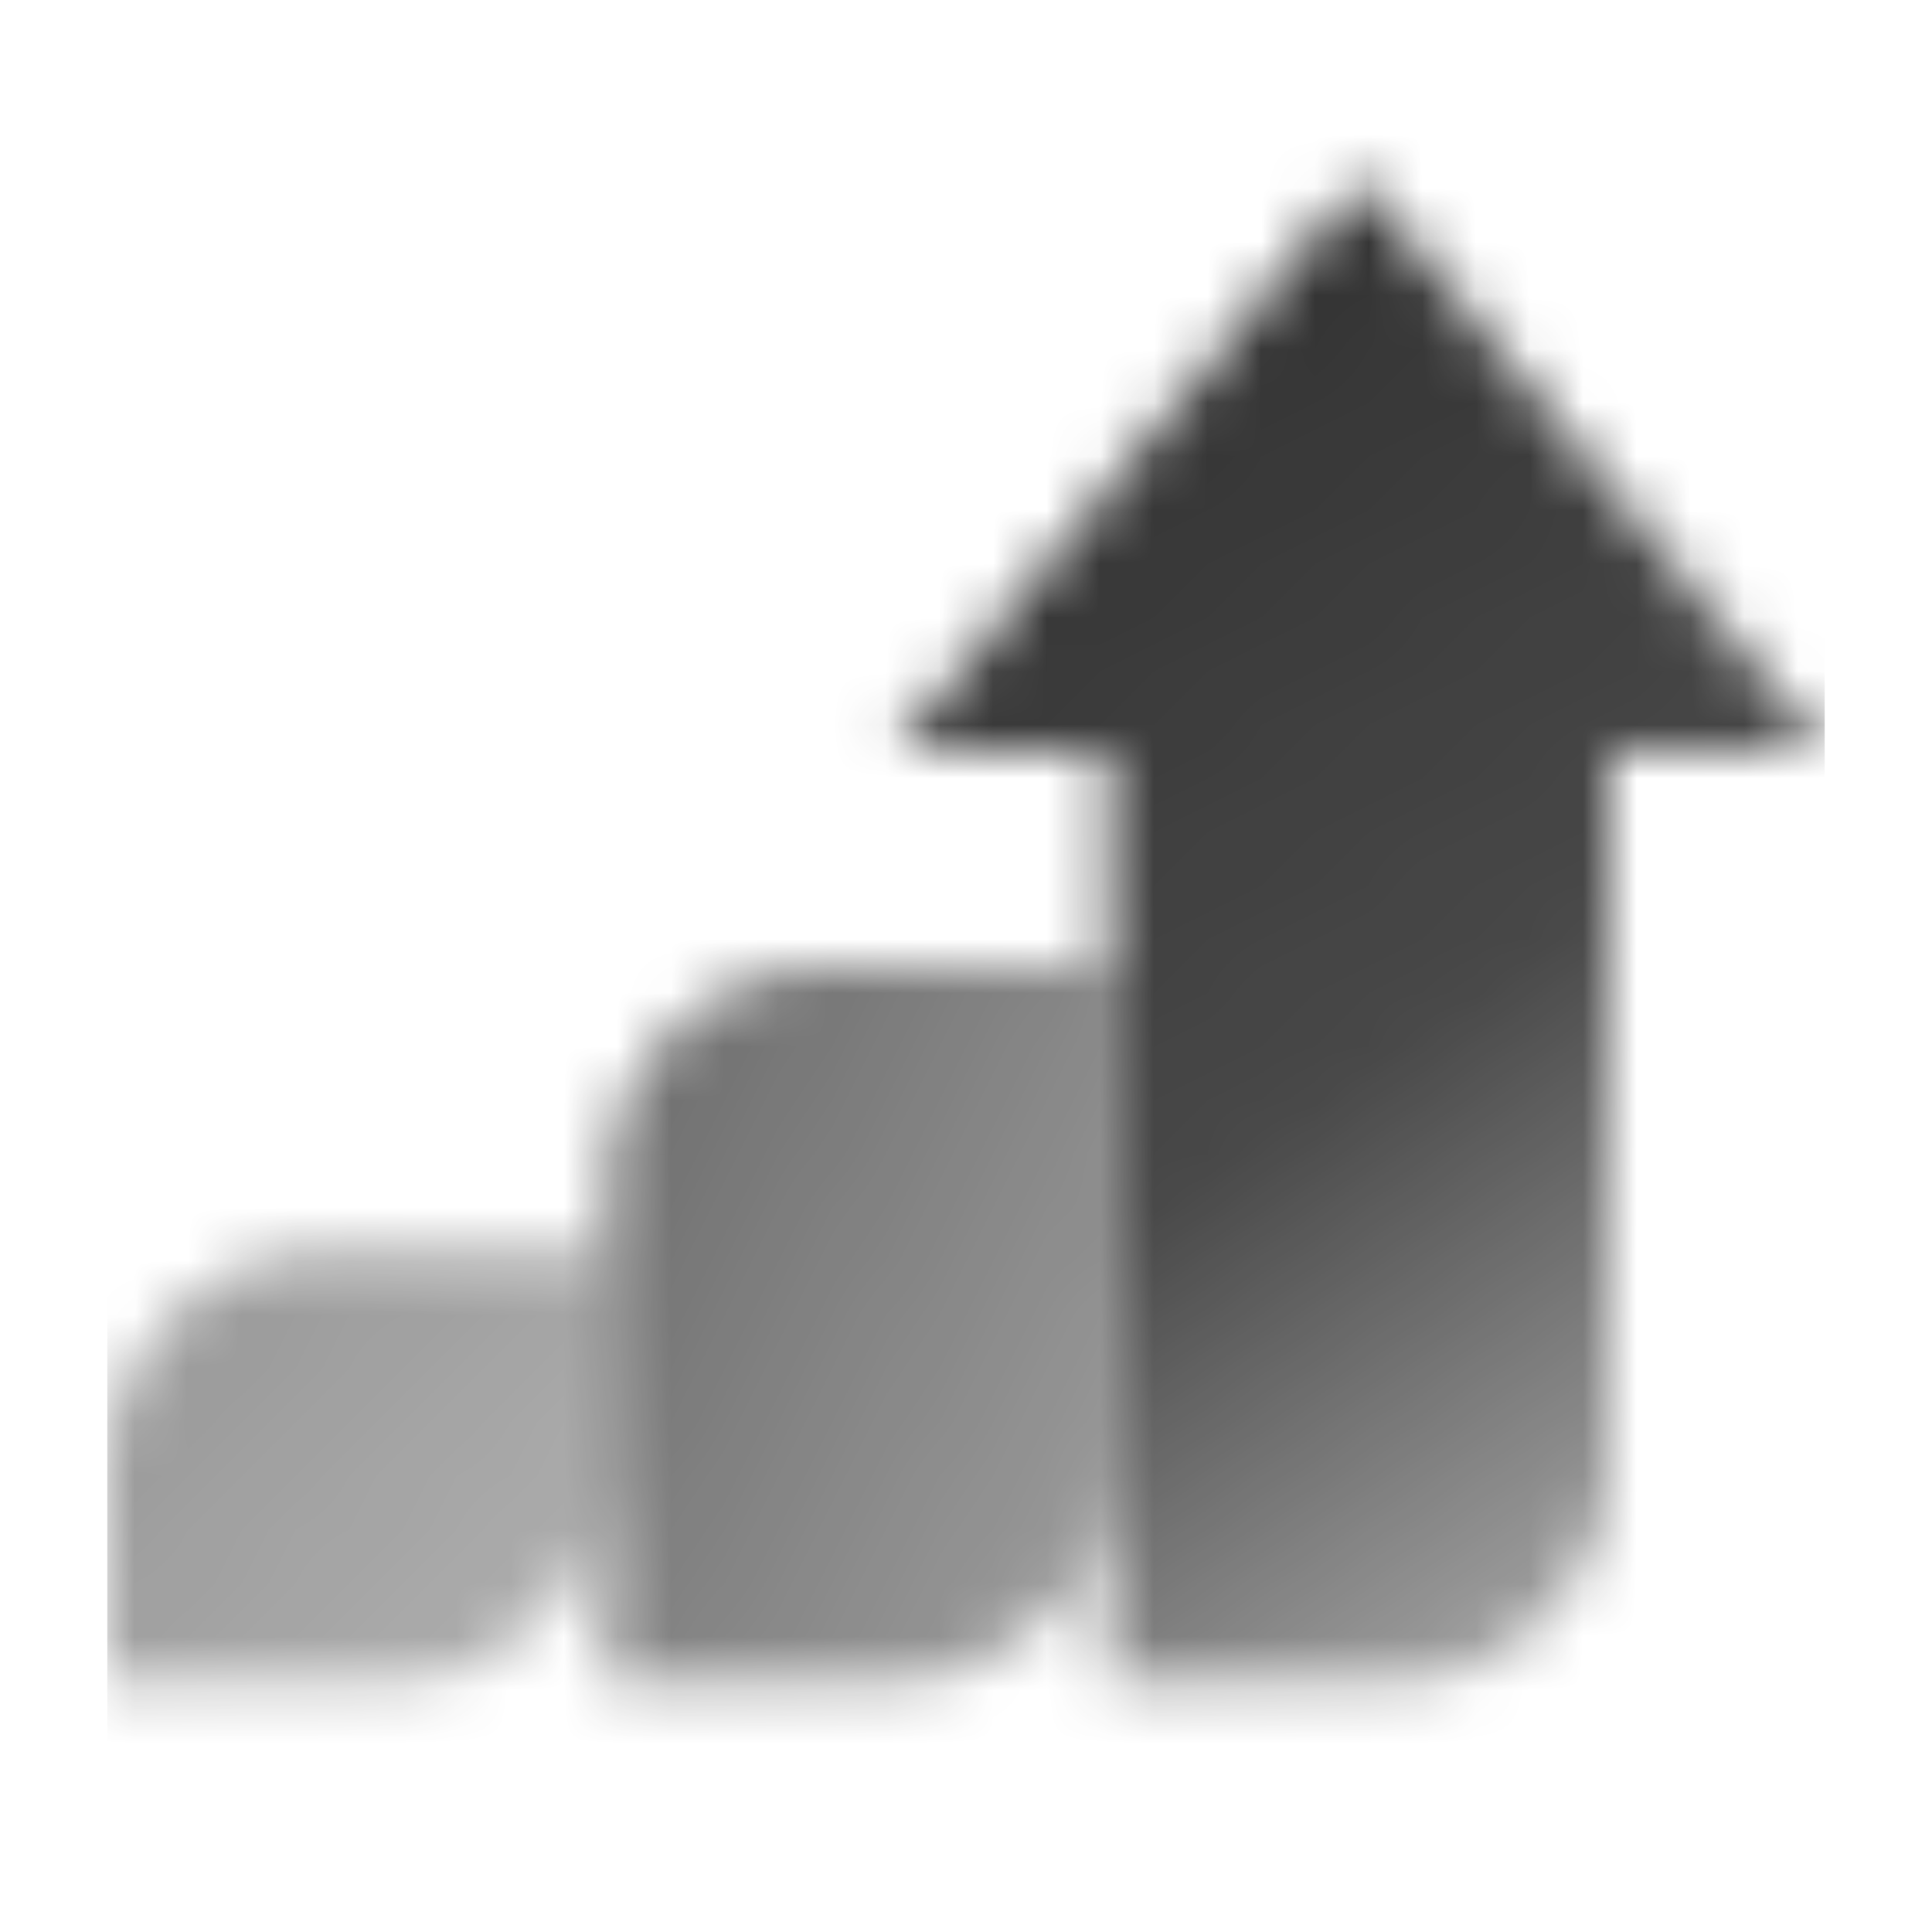
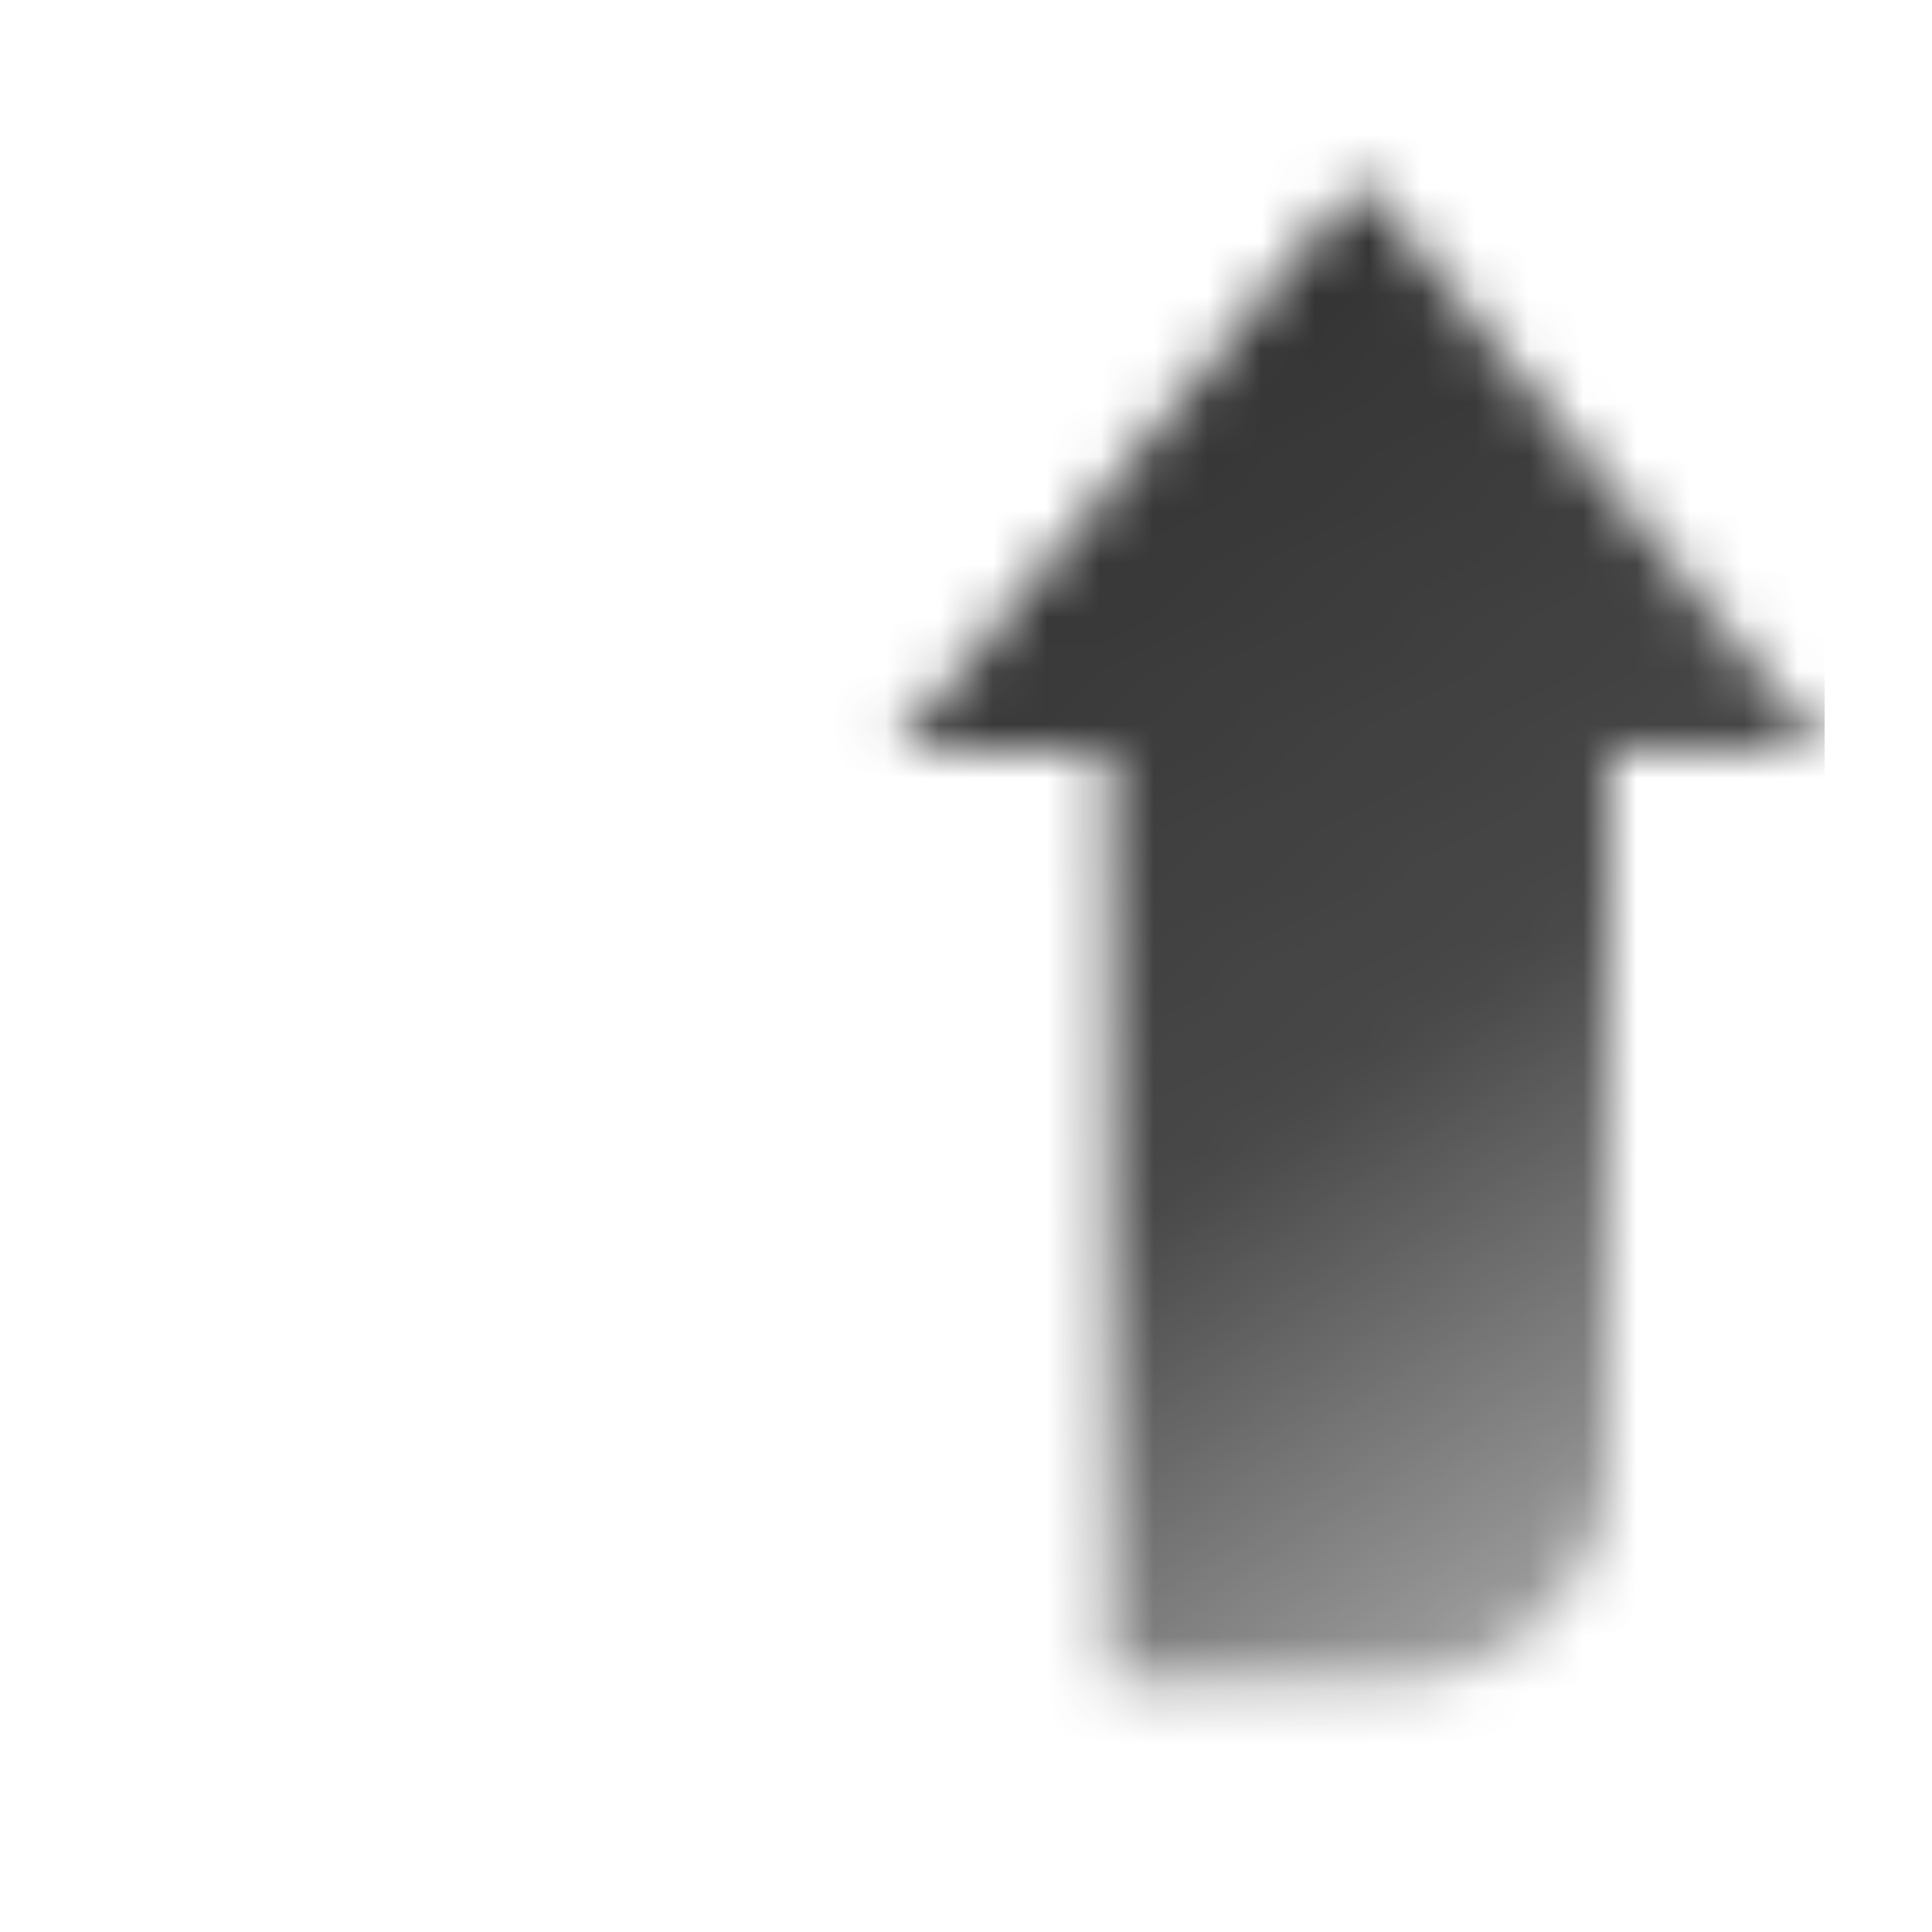
<svg xmlns="http://www.w3.org/2000/svg" width="36" height="36" viewBox="0 0 36 36" fill="none">
  <mask id="mask0_1_6865" style="mask-type:alpha" maskUnits="userSpaceOnUse" x="2" y="3" width="32" height="29">
-     <path d="M2 27.333C2 25.124 3.791 23.333 6 23.333H11.333V27.333C11.333 29.543 9.542 31.333 7.333 31.333H2V27.333Z" fill="url(#paint0_linear_1_6865)" />
-     <path d="M11.333 22C11.333 19.791 13.124 18 15.333 18H20.667V27.333C20.667 29.543 18.876 31.333 16.667 31.333H11.333V22Z" fill="url(#paint1_linear_1_6865)" />
    <path d="M16.667 14L25.333 3.333L34 14H30V27.333C30 29.543 28.209 31.333 26 31.333H20.667V14H16.667Z" fill="url(#paint2_linear_1_6865)" />
  </mask>
  <g mask="url(#mask0_1_6865)">
    <path d="M2 2H34V34H2V2Z" fill="black" fill-opacity="0.8" />
  </g>
  <defs>
    <linearGradient id="paint0_linear_1_6865" x1="2.667" y1="24.667" x2="10" y2="31.333" gradientUnits="userSpaceOnUse">
      <stop stop-opacity="0.5" />
      <stop offset="1" stop-opacity="0.4" />
    </linearGradient>
    <linearGradient id="paint1_linear_1_6865" x1="12" y1="20.222" x2="22.323" y2="25.853" gradientUnits="userSpaceOnUse">
      <stop stop-opacity="0.7" />
      <stop offset="1" stop-opacity="0.5" />
    </linearGradient>
    <linearGradient id="paint2_linear_1_6865" x1="26" y1="3.333" x2="38.976" y2="22.588" gradientUnits="userSpaceOnUse">
      <stop />
      <stop offset="0.571" stop-opacity="0.9" />
      <stop offset="1" stop-opacity="0.5" />
    </linearGradient>
  </defs>
</svg>